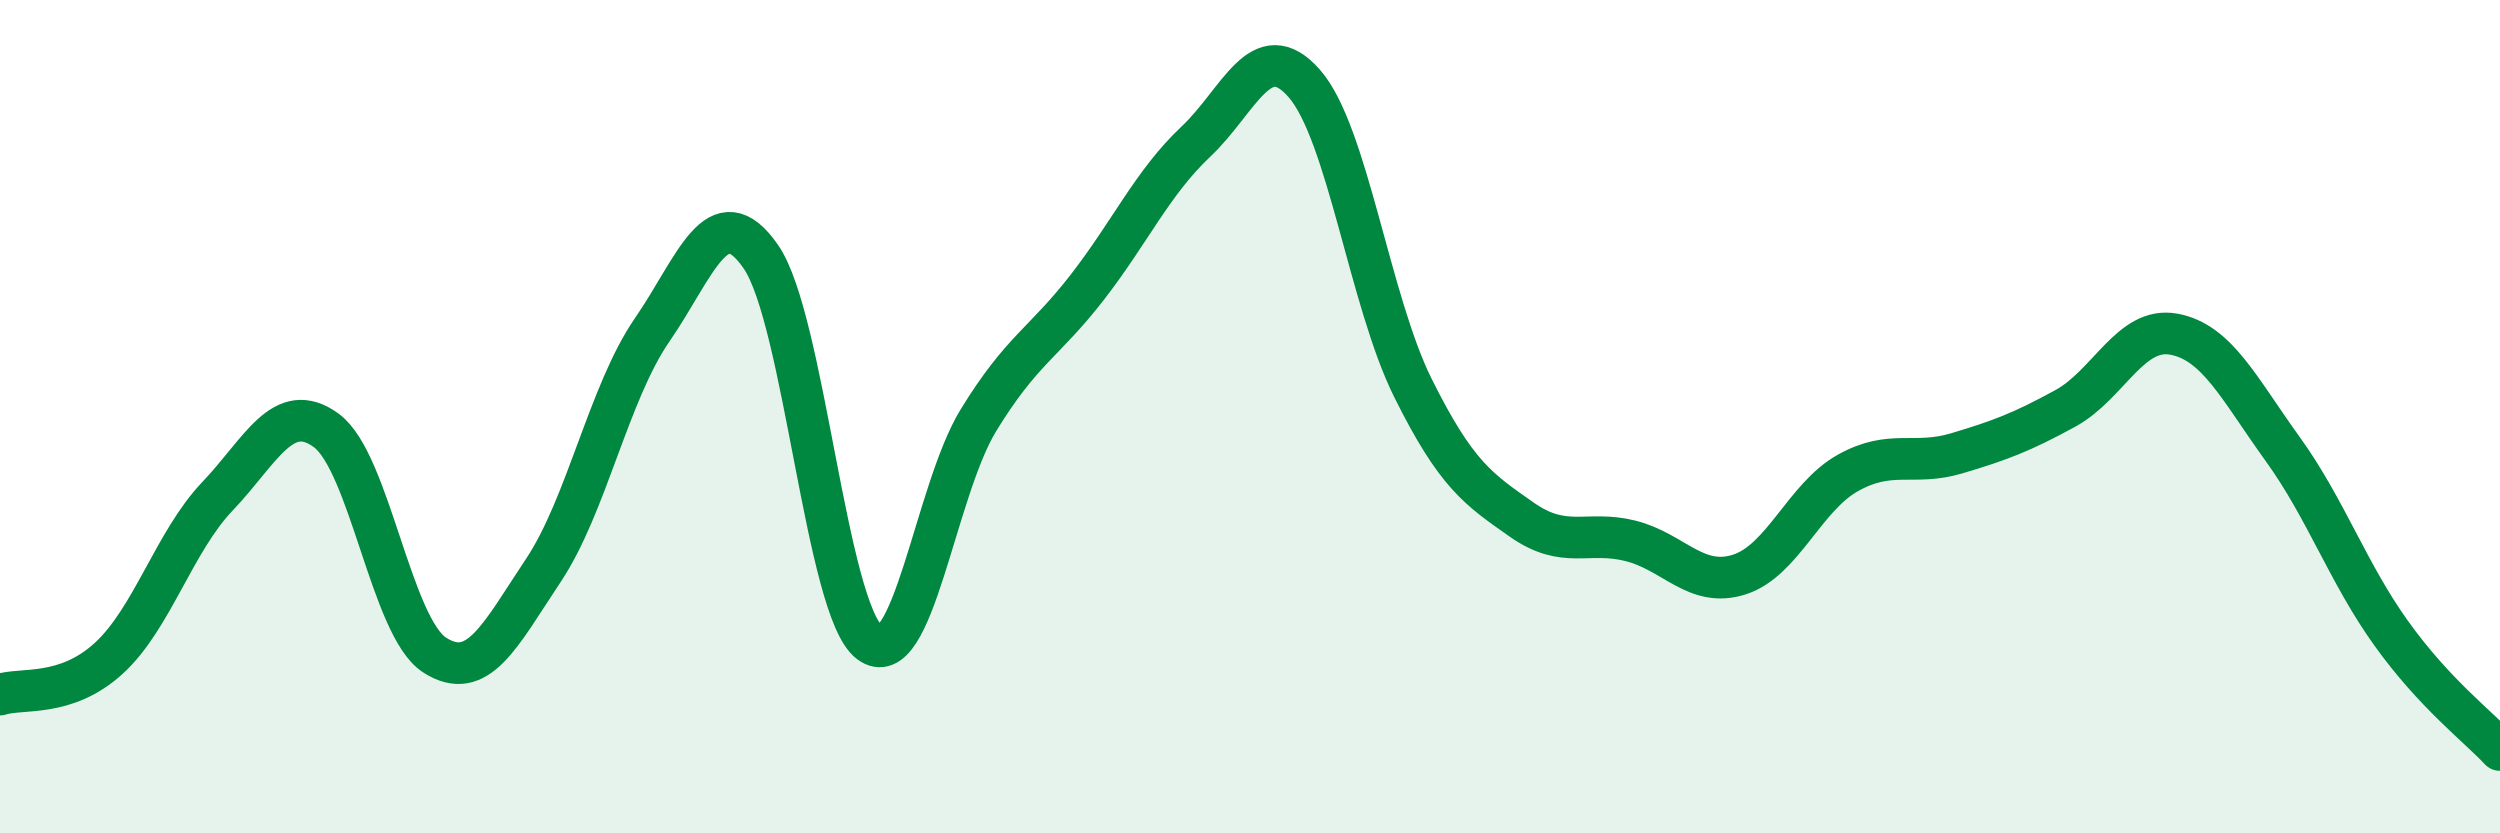
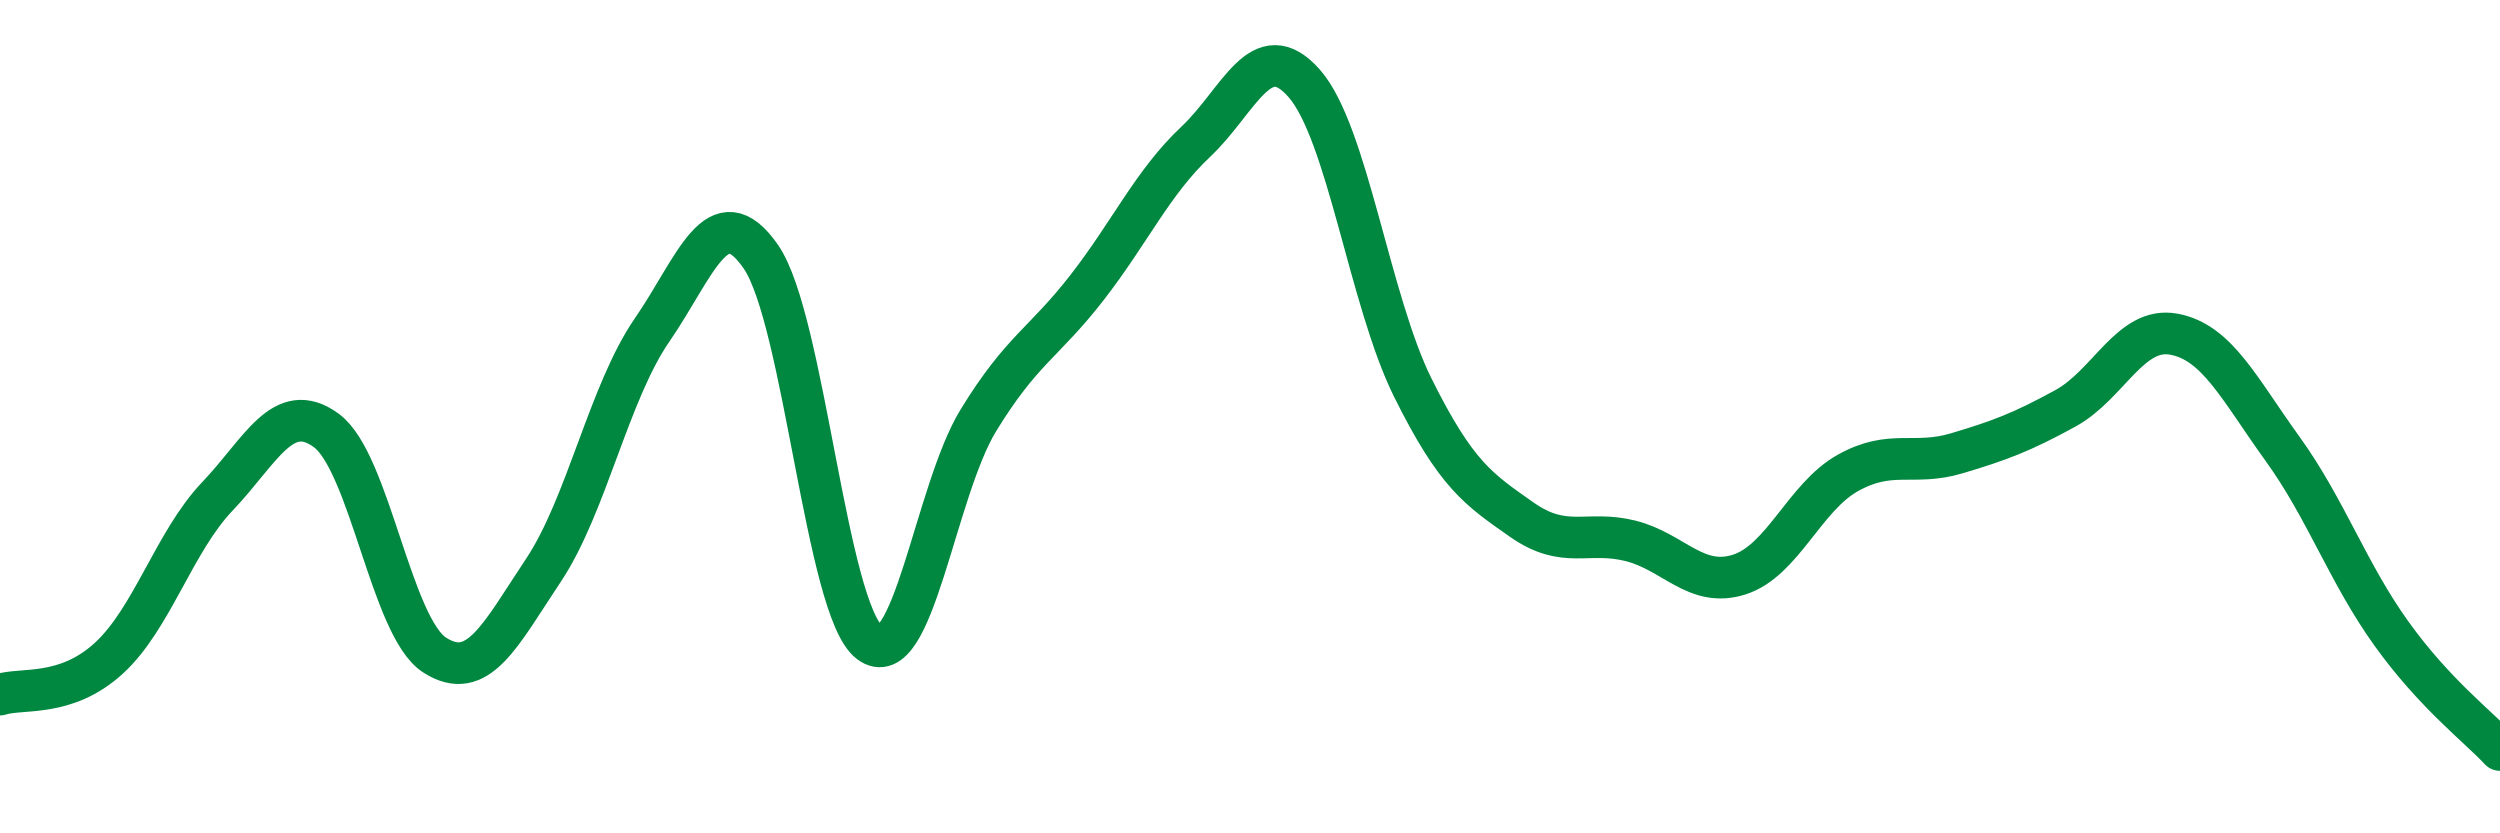
<svg xmlns="http://www.w3.org/2000/svg" width="60" height="20" viewBox="0 0 60 20">
-   <path d="M 0,16.67 C 0.52,16.5 1.57,16.75 2.61,15.8 C 3.65,14.85 4.18,13 5.22,11.91 C 6.26,10.82 6.79,9.57 7.83,10.33 C 8.87,11.09 9.39,15.05 10.43,15.72 C 11.47,16.39 12,15.25 13.04,13.69 C 14.08,12.13 14.61,9.43 15.65,7.92 C 16.69,6.41 17.22,4.66 18.26,6.16 C 19.3,7.66 19.83,14.63 20.87,15.42 C 21.91,16.21 22.44,11.79 23.48,10.09 C 24.52,8.39 25.05,8.24 26.09,6.9 C 27.13,5.56 27.66,4.38 28.7,3.4 C 29.74,2.42 30.26,0.82 31.3,2 C 32.34,3.18 32.87,7.22 33.91,9.31 C 34.95,11.4 35.48,11.74 36.52,12.47 C 37.56,13.2 38.09,12.72 39.13,12.98 C 40.17,13.24 40.7,14.12 41.74,13.79 C 42.78,13.46 43.31,11.93 44.35,11.35 C 45.39,10.77 45.92,11.19 46.96,10.88 C 48,10.57 48.53,10.37 49.57,9.8 C 50.61,9.23 51.13,7.83 52.17,8.02 C 53.21,8.21 53.74,9.33 54.78,10.77 C 55.82,12.21 56.35,13.75 57.39,15.2 C 58.43,16.65 59.48,17.44 60,18L60 20L0 20Z" fill="#008740" opacity="0.1" stroke-linecap="round" stroke-linejoin="round" />
  <path d="M 0,16.67 C 0.52,16.5 1.57,16.75 2.61,15.8 C 3.65,14.85 4.18,13 5.22,11.91 C 6.26,10.82 6.79,9.57 7.83,10.33 C 8.87,11.09 9.39,15.05 10.43,15.72 C 11.47,16.39 12,15.25 13.04,13.69 C 14.08,12.13 14.61,9.43 15.65,7.92 C 16.69,6.41 17.22,4.66 18.26,6.16 C 19.3,7.66 19.83,14.63 20.87,15.42 C 21.91,16.21 22.44,11.79 23.48,10.09 C 24.52,8.39 25.05,8.24 26.09,6.9 C 27.13,5.56 27.66,4.38 28.7,3.4 C 29.74,2.42 30.26,0.82 31.3,2 C 32.34,3.18 32.87,7.22 33.91,9.31 C 34.95,11.4 35.48,11.74 36.52,12.47 C 37.56,13.2 38.09,12.72 39.13,12.98 C 40.17,13.24 40.7,14.12 41.74,13.79 C 42.78,13.46 43.31,11.93 44.35,11.35 C 45.39,10.77 45.92,11.19 46.96,10.88 C 48,10.57 48.53,10.37 49.57,9.8 C 50.61,9.23 51.13,7.83 52.17,8.02 C 53.21,8.21 53.74,9.33 54.78,10.77 C 55.82,12.21 56.35,13.75 57.39,15.2 C 58.43,16.65 59.48,17.44 60,18" stroke="#008740" stroke-width="1" fill="none" stroke-linecap="round" stroke-linejoin="round" />
</svg>